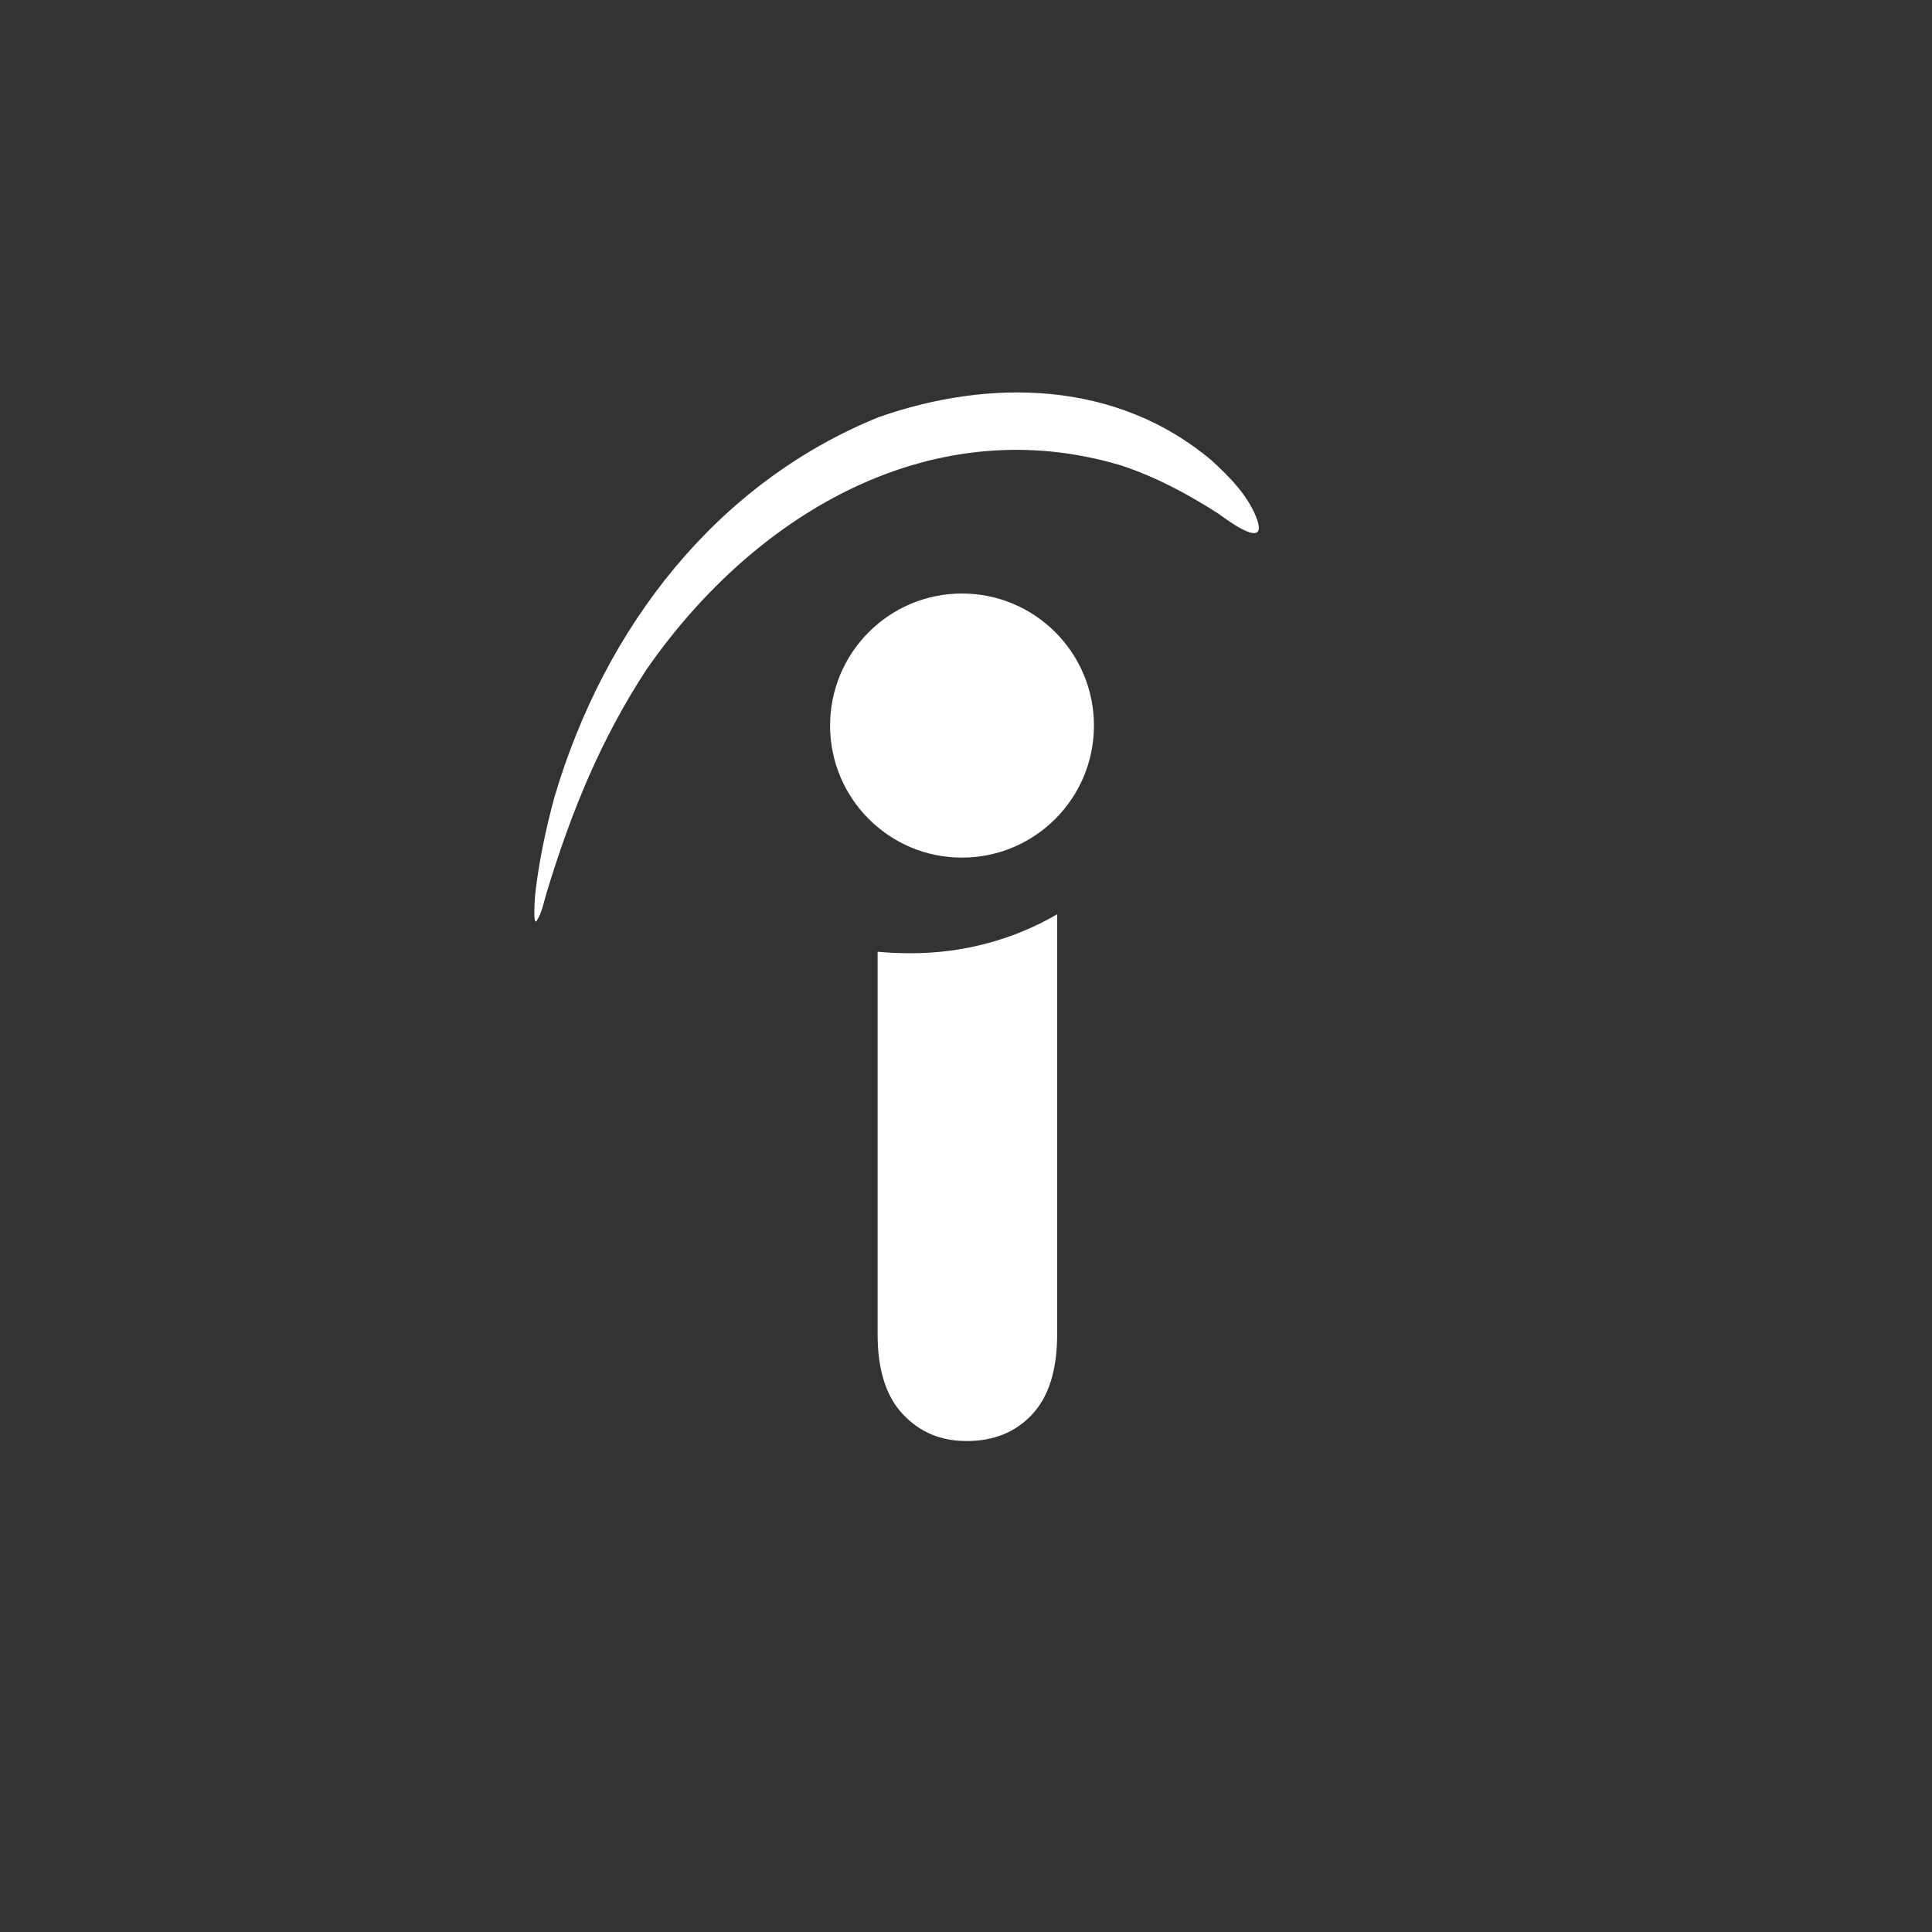
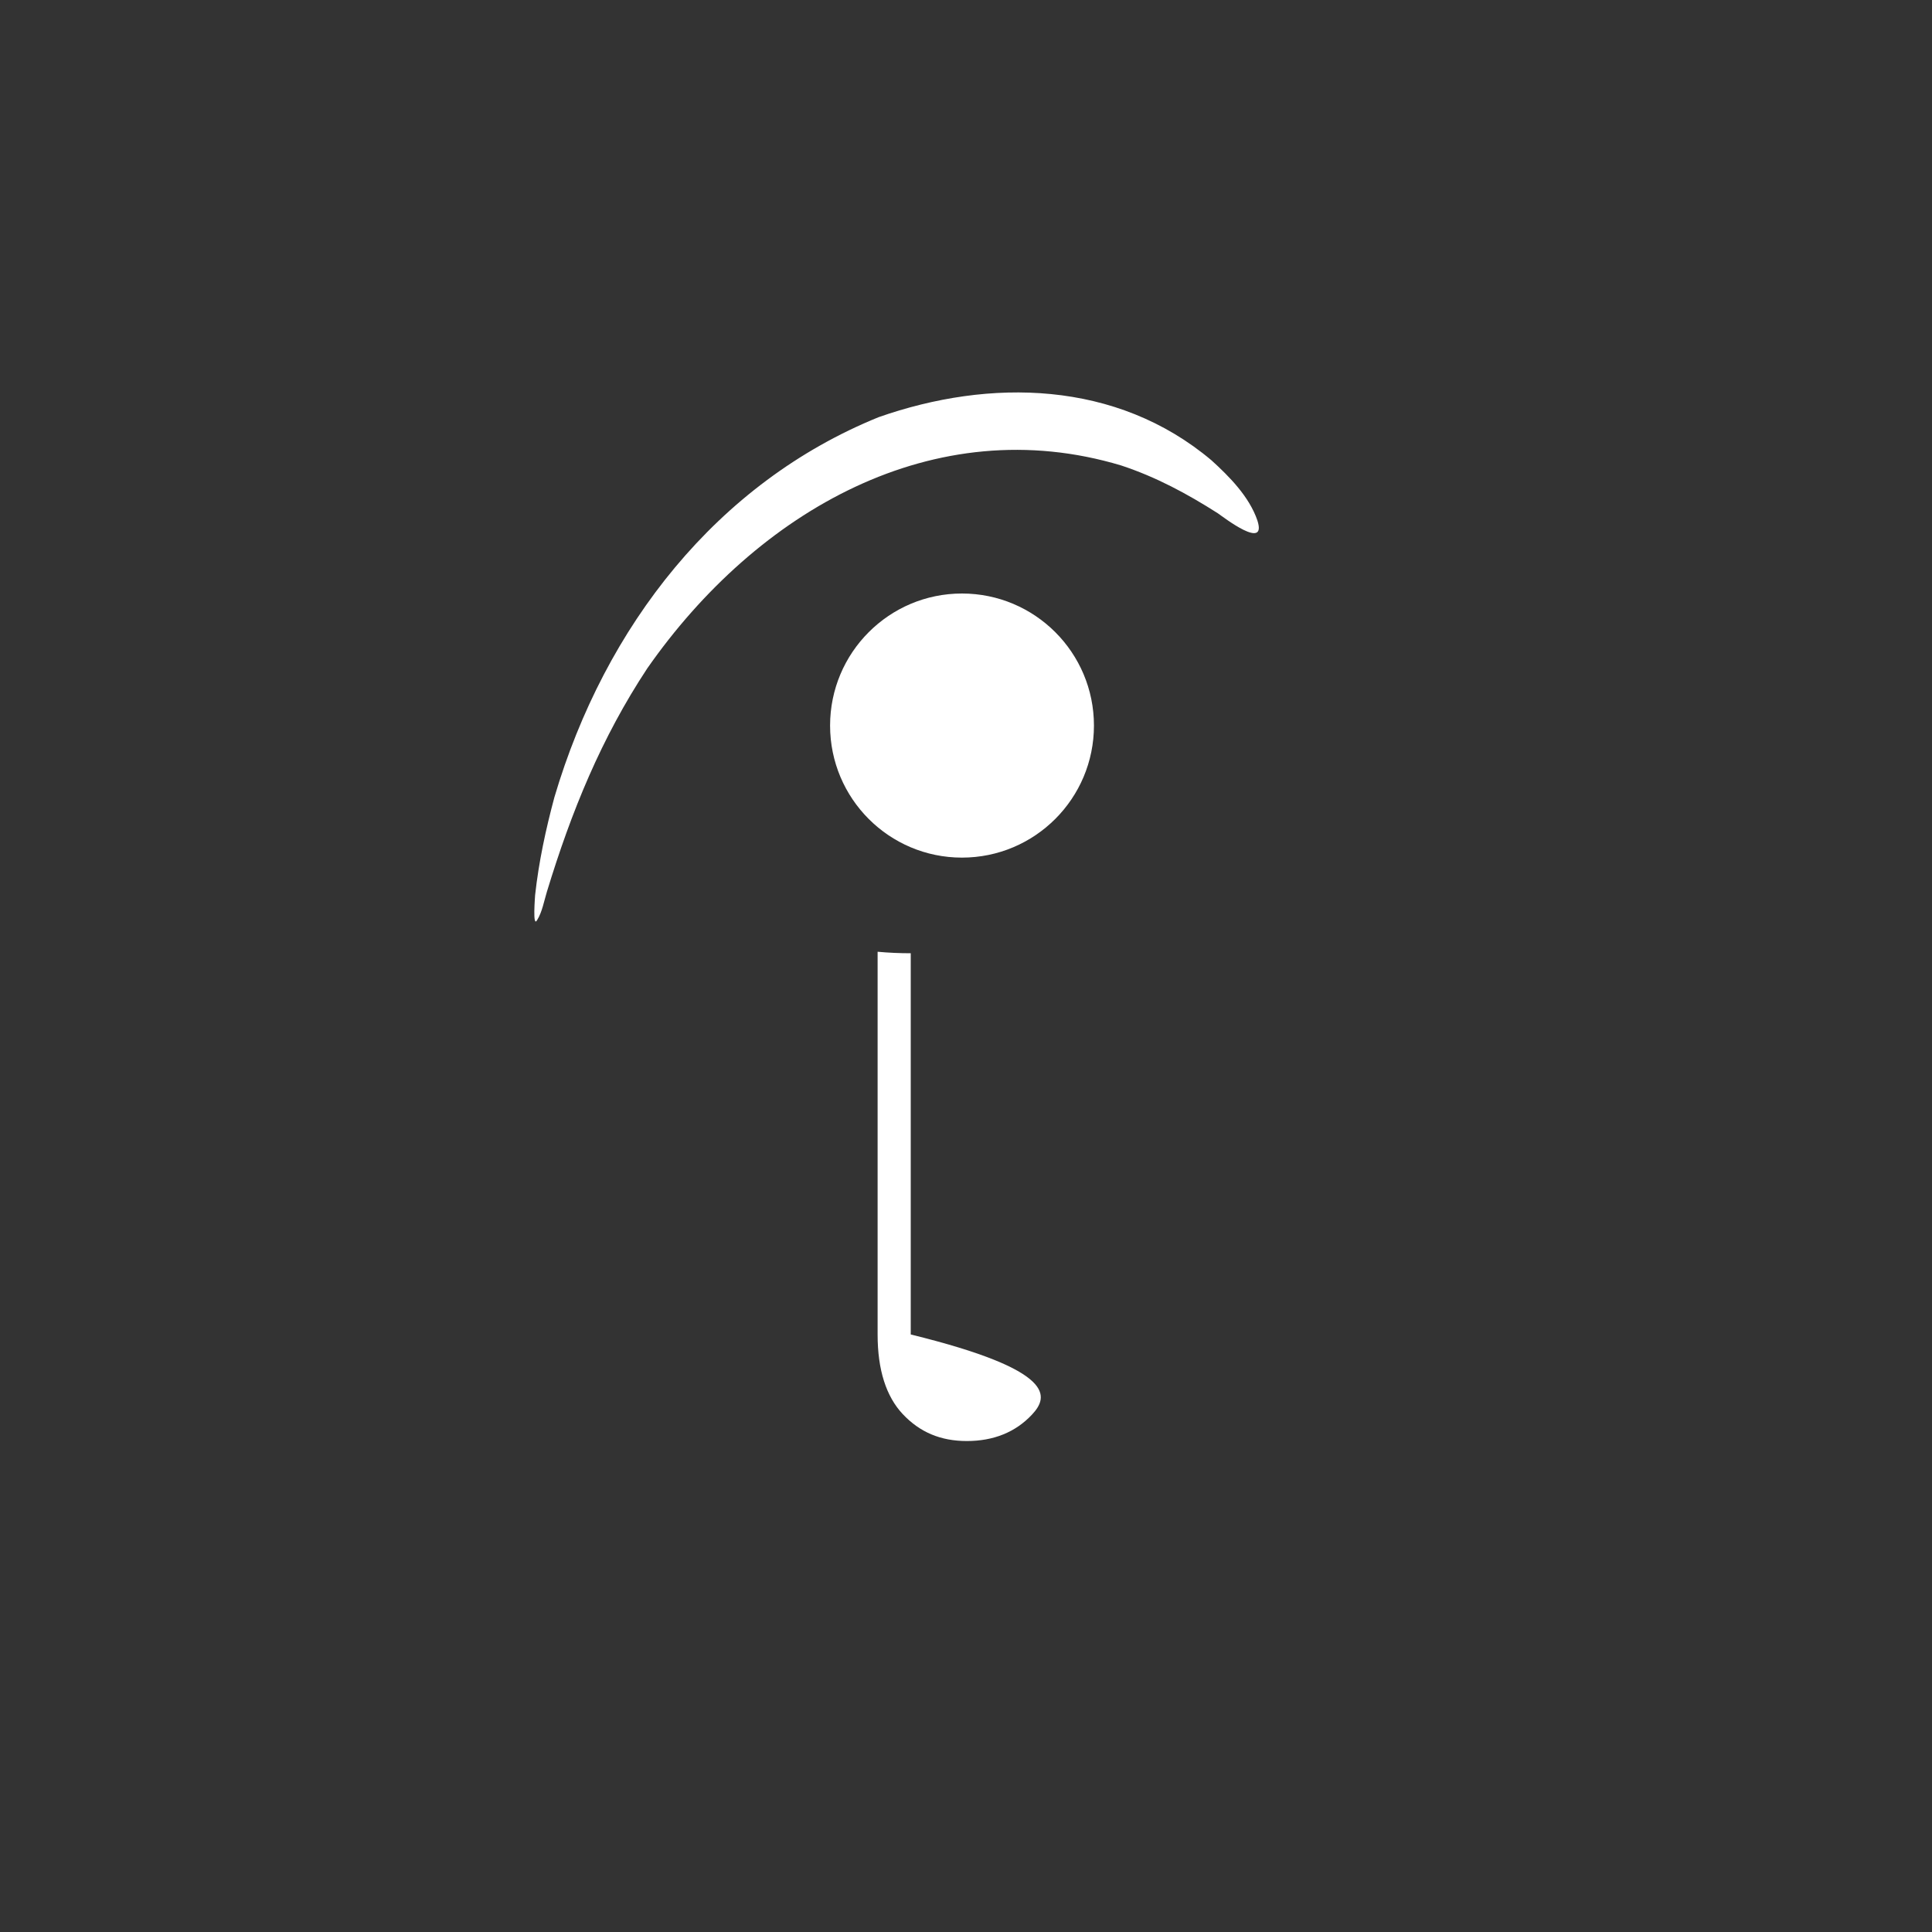
<svg xmlns="http://www.w3.org/2000/svg" width="40" height="40" viewBox="0 0 40 40" fill="none">
  <rect x="0" y="0" width="40" height="40" fill="#333333" stroke="none" />
-   <path fill-rule="evenodd" clip-rule="evenodd" d="M18.17 27.631V19.705C18.401 19.726 18.623 19.736 18.856 19.736C19.961 19.736 21.003 19.446 21.887 18.929V27.629C21.887 28.373 21.709 28.922 21.366 29.288C21.024 29.653 20.569 29.835 20.017 29.835C19.474 29.835 19.043 29.653 18.689 29.276C18.347 28.911 18.17 28.362 18.17 27.631ZM18.191 8.637C20.493 7.829 23.114 7.873 25.082 9.53C25.449 9.863 25.867 10.284 26.034 10.779C26.233 11.404 25.337 10.713 25.214 10.627C24.572 10.218 23.931 9.874 23.213 9.637C19.342 8.475 15.679 10.575 13.401 13.838C12.45 15.279 11.83 16.797 11.322 18.466C11.266 18.649 11.223 18.887 11.122 19.047C11.021 19.231 11.079 18.553 11.079 18.531C11.155 17.841 11.299 17.174 11.478 16.507C12.528 12.953 14.851 9.993 18.191 8.637ZM22.649 15.022C22.649 16.532 21.425 17.756 19.916 17.756C18.408 17.756 17.186 16.532 17.186 15.022C17.186 13.513 18.408 12.288 19.916 12.288C21.425 12.288 22.649 13.511 22.649 15.022Z" fill="white" />
+   <path fill-rule="evenodd" clip-rule="evenodd" d="M18.17 27.631V19.705C18.401 19.726 18.623 19.736 18.856 19.736V27.629C21.887 28.373 21.709 28.922 21.366 29.288C21.024 29.653 20.569 29.835 20.017 29.835C19.474 29.835 19.043 29.653 18.689 29.276C18.347 28.911 18.17 28.362 18.17 27.631ZM18.191 8.637C20.493 7.829 23.114 7.873 25.082 9.53C25.449 9.863 25.867 10.284 26.034 10.779C26.233 11.404 25.337 10.713 25.214 10.627C24.572 10.218 23.931 9.874 23.213 9.637C19.342 8.475 15.679 10.575 13.401 13.838C12.45 15.279 11.83 16.797 11.322 18.466C11.266 18.649 11.223 18.887 11.122 19.047C11.021 19.231 11.079 18.553 11.079 18.531C11.155 17.841 11.299 17.174 11.478 16.507C12.528 12.953 14.851 9.993 18.191 8.637ZM22.649 15.022C22.649 16.532 21.425 17.756 19.916 17.756C18.408 17.756 17.186 16.532 17.186 15.022C17.186 13.513 18.408 12.288 19.916 12.288C21.425 12.288 22.649 13.511 22.649 15.022Z" fill="white" />
</svg>